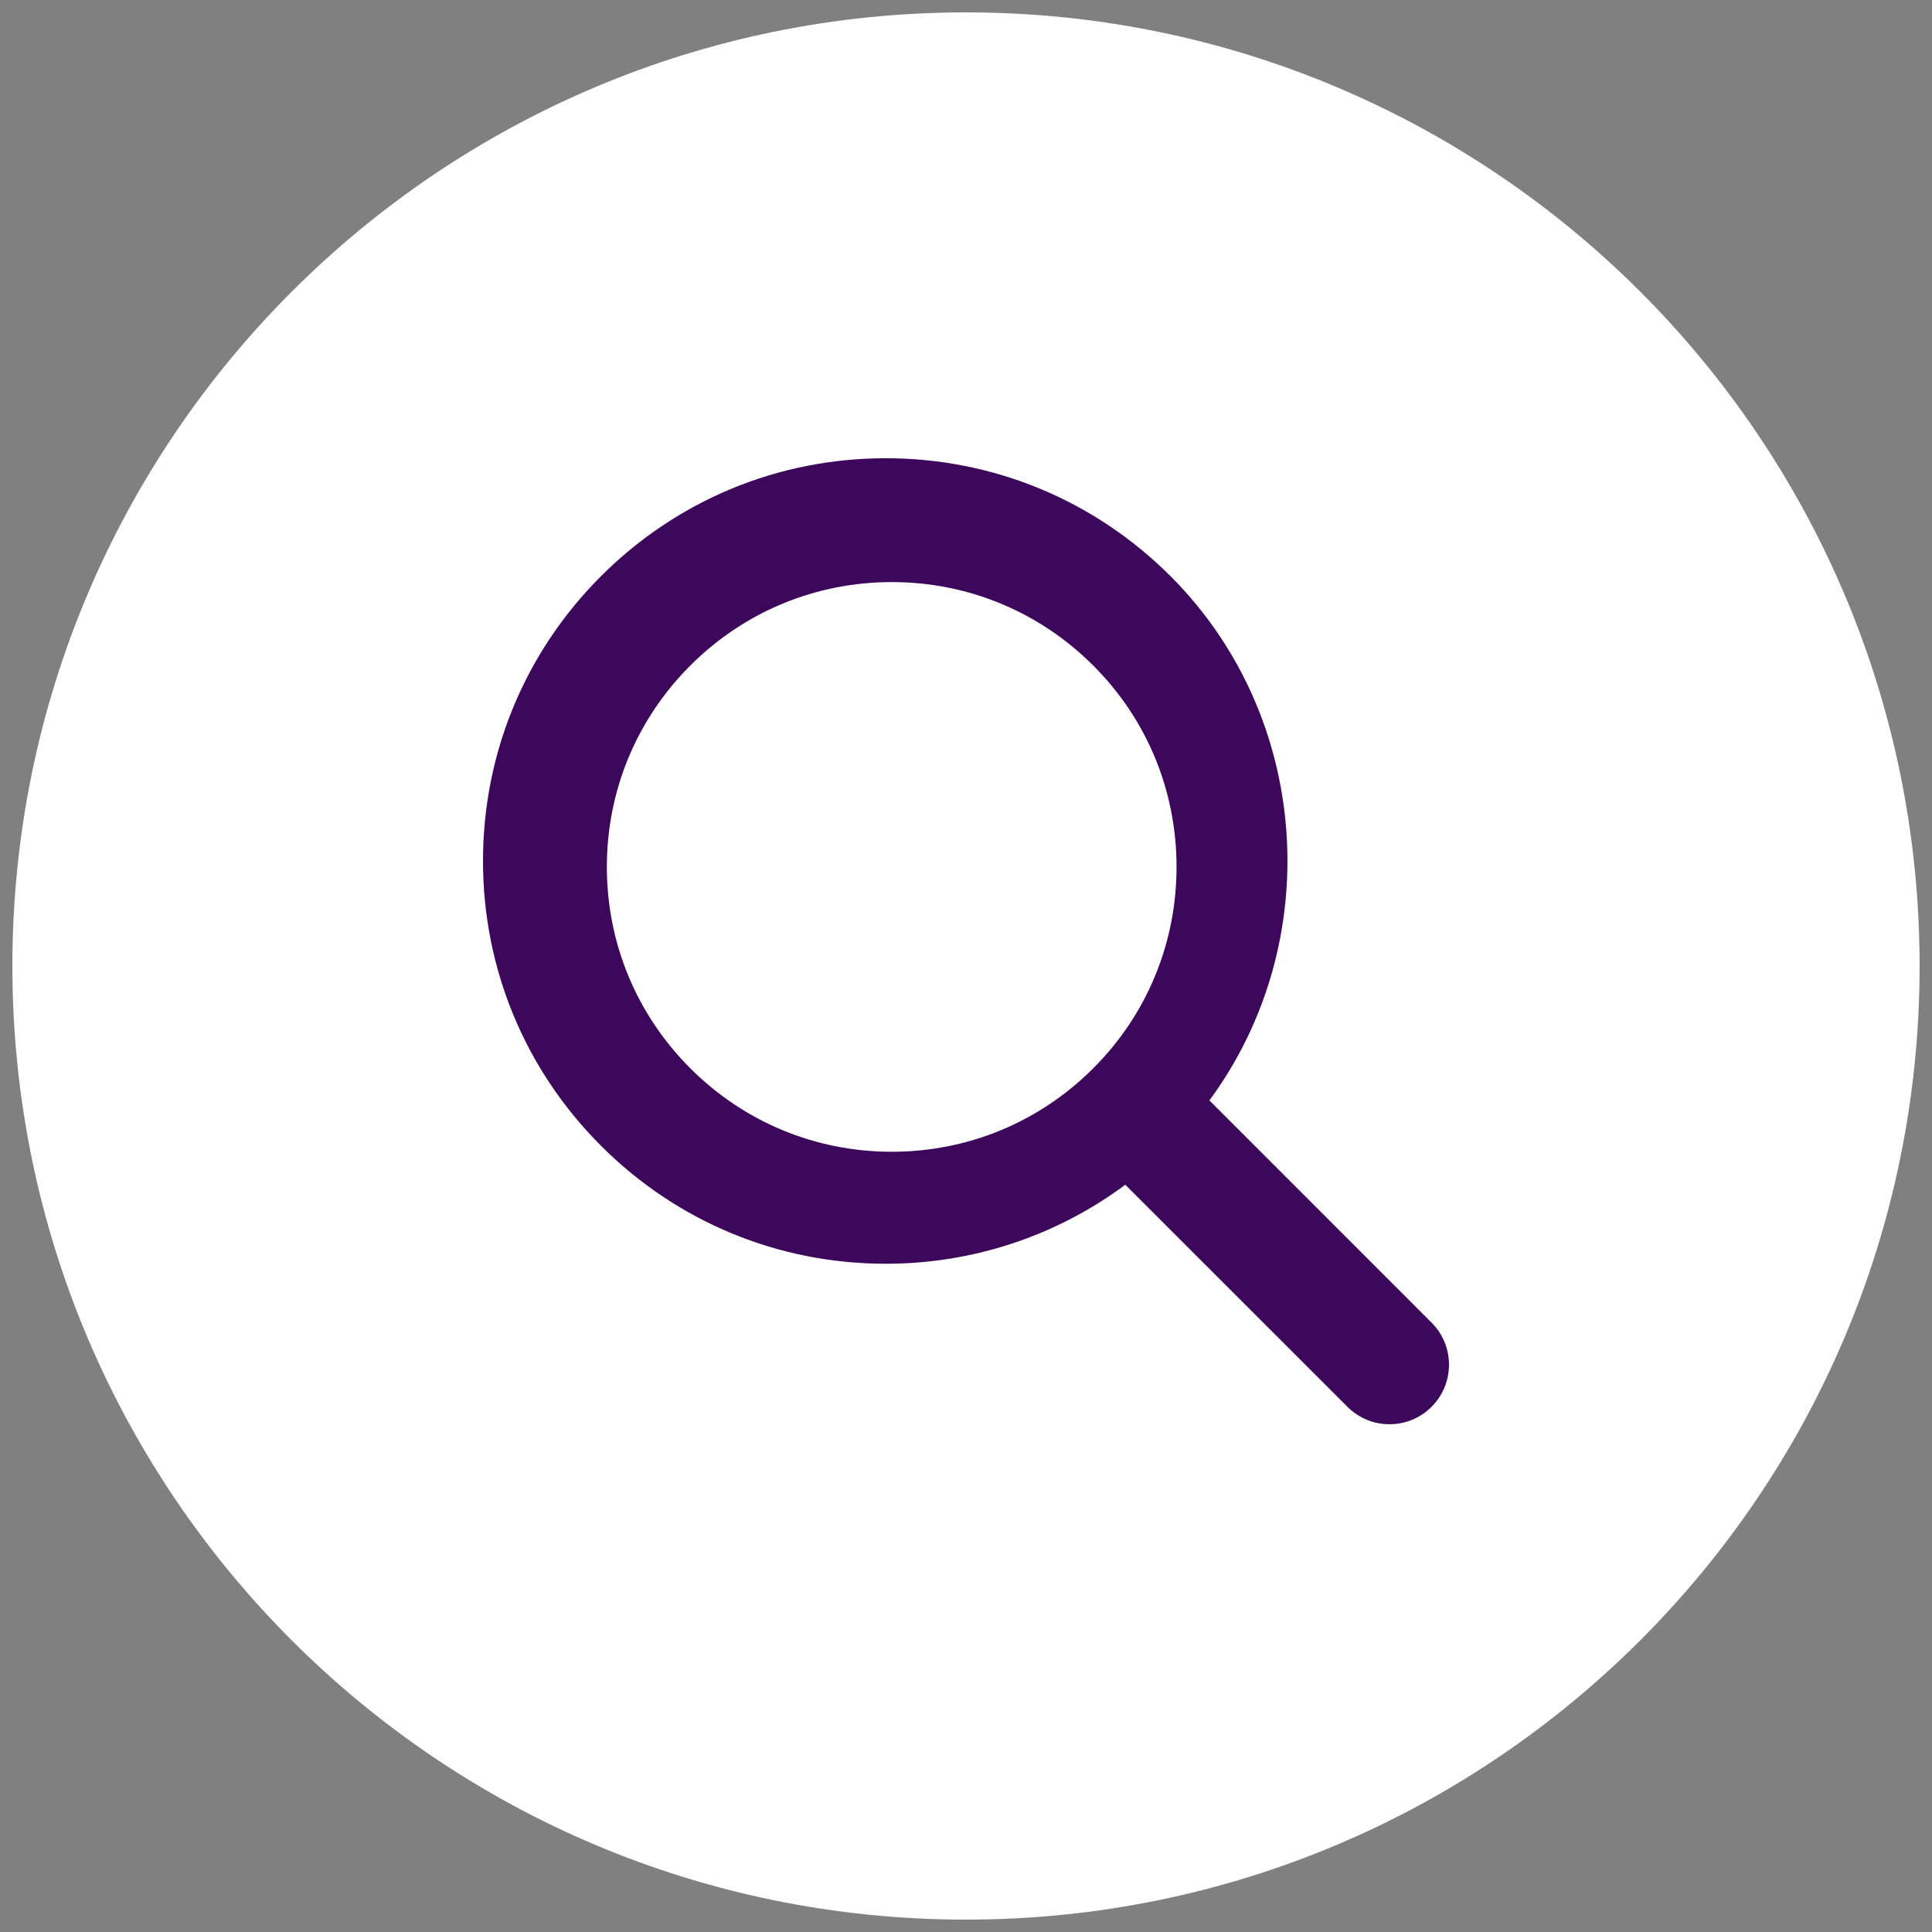
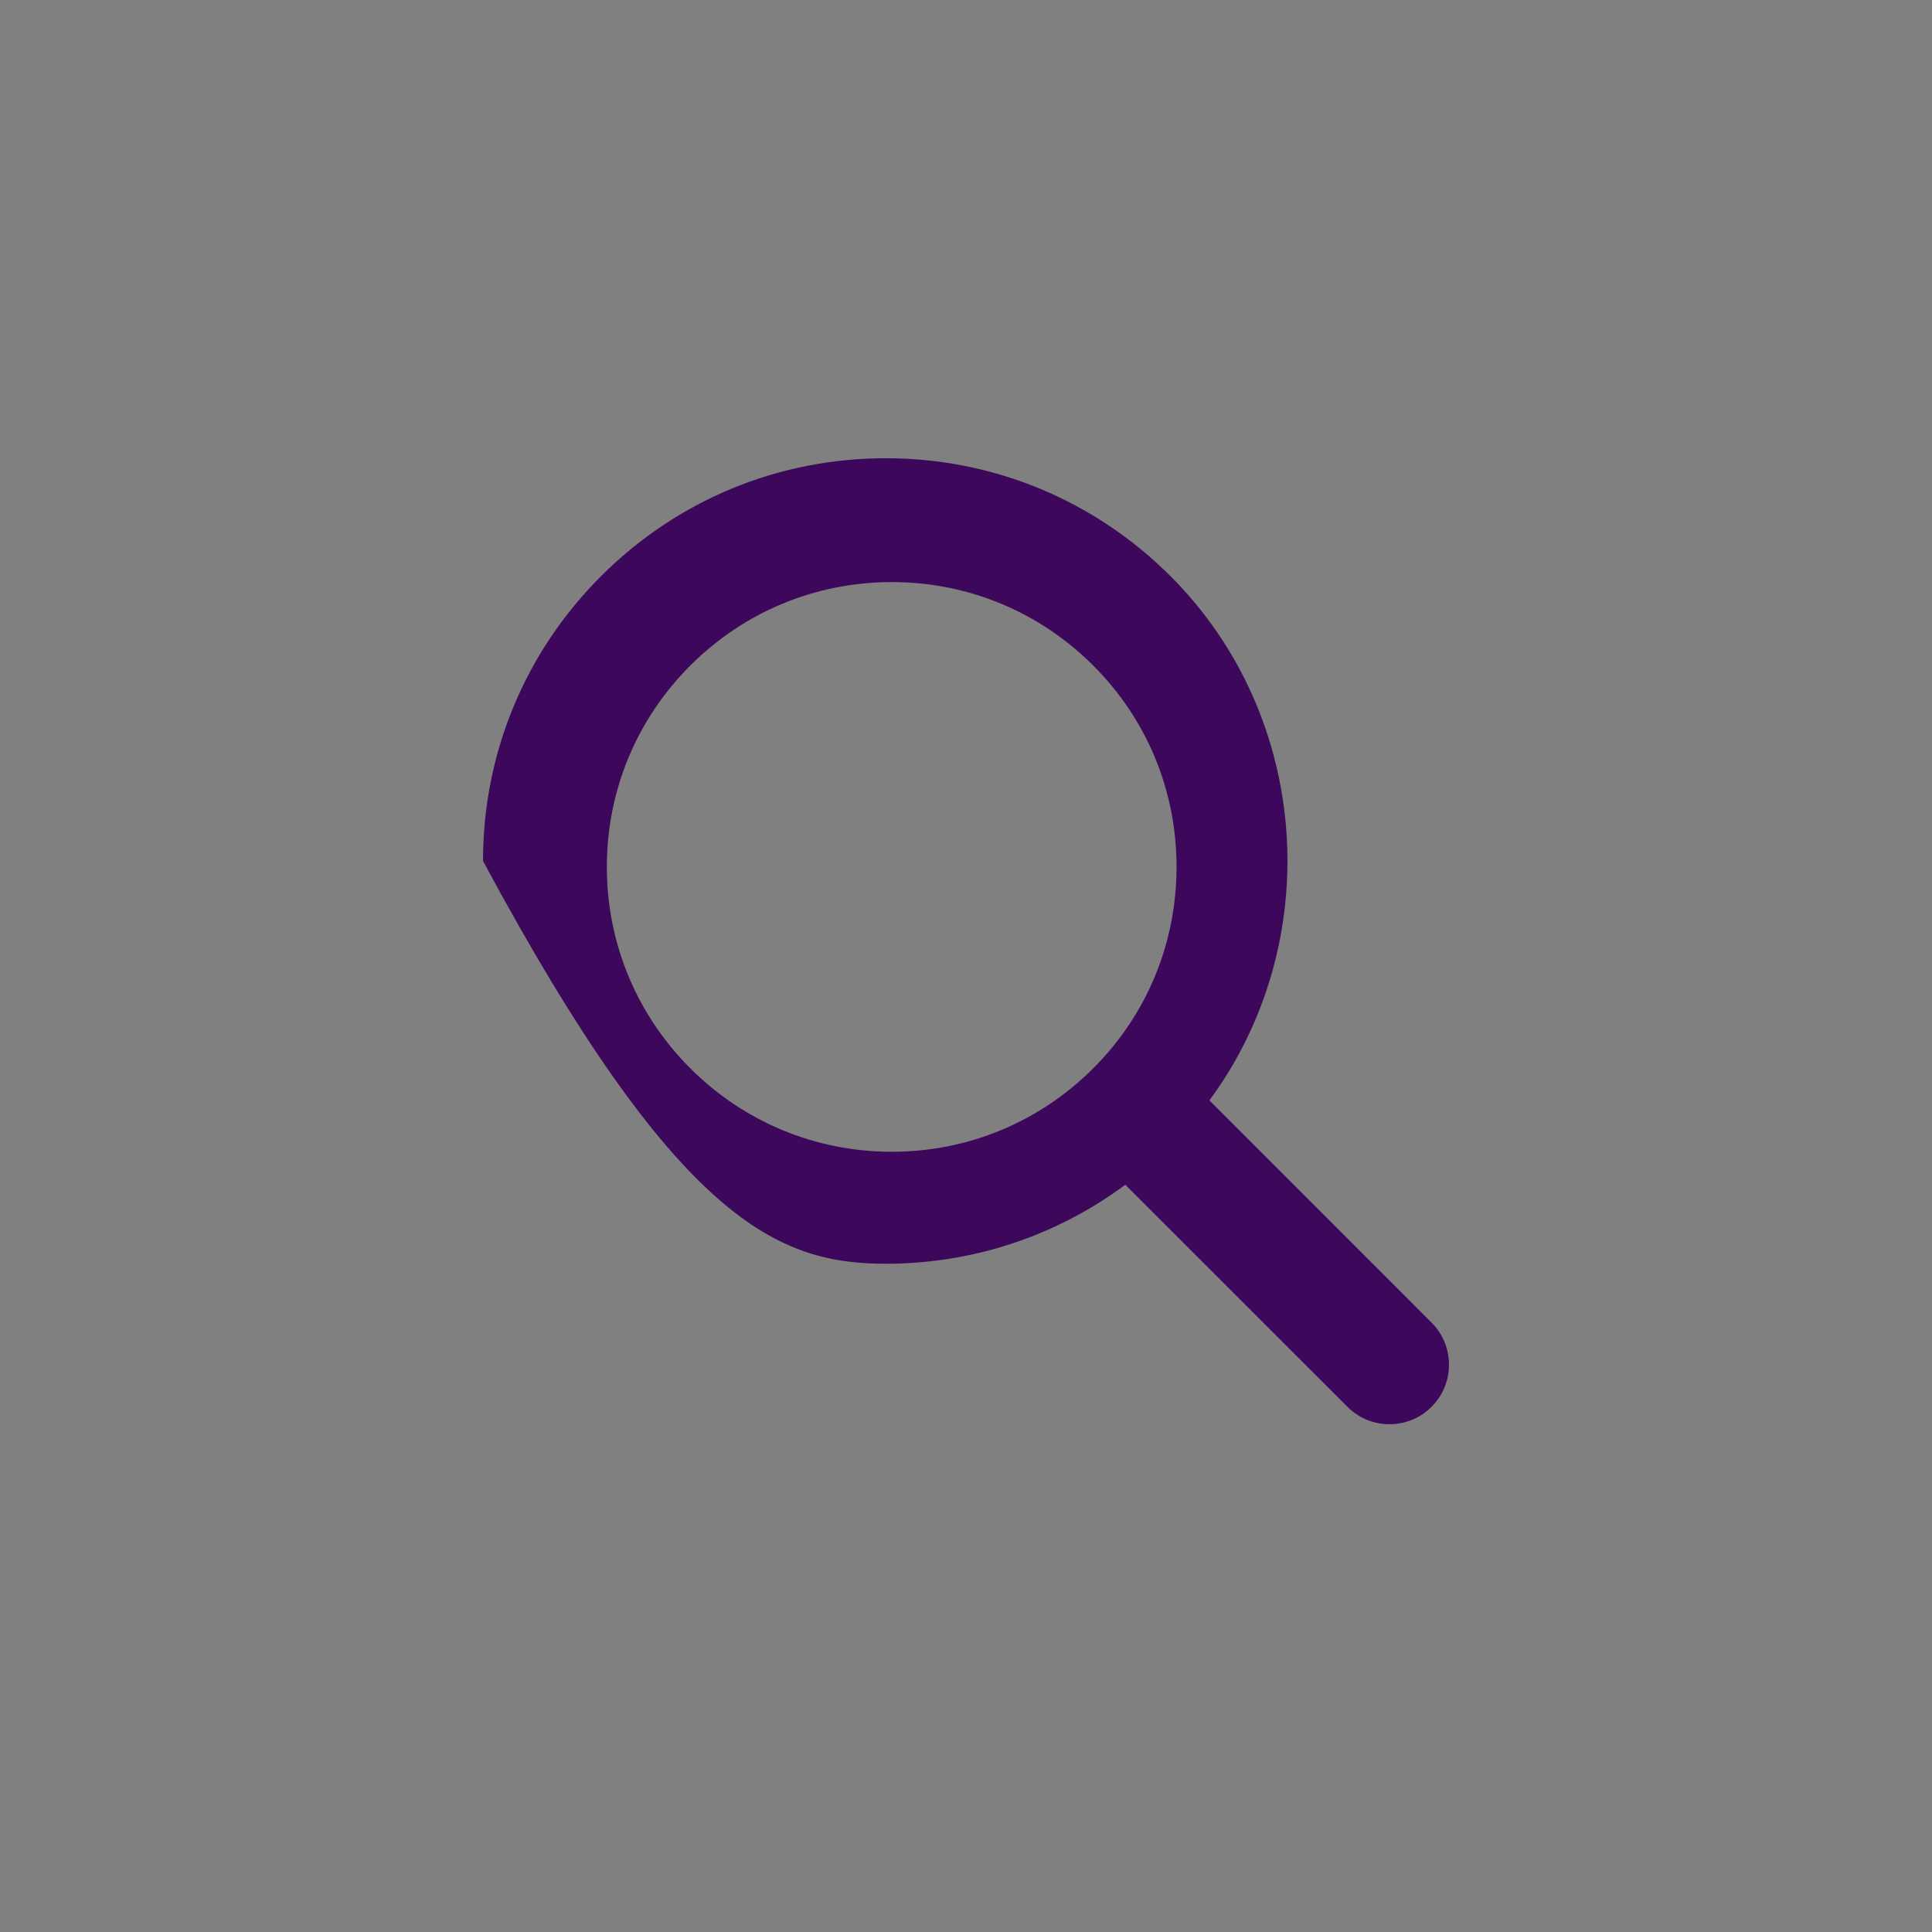
<svg xmlns="http://www.w3.org/2000/svg" width="78px" height="78px" viewBox="0 0 78 78" version="1.1">
  <rect x="0" y="0" width="78" height="78" fill="#808080" stroke="none" />
  <g id="Group-10" transform="translate(0.5 0.5)">
-     <path d="M38.5 77C59.763 77 77 59.763 77 38.5C77 17.237 59.763 0 38.5 0C17.237 0 0 17.237 0 38.5C0 59.763 17.237 77 38.5 77Z" id="Oval" fill="#FFFFFF" fill-rule="evenodd" stroke="none" />
-     <path d="M57.295 52.896L48.327 43.926C53.011 37.576 52.461 28.464 46.758 22.762C43.686 19.692 39.602 18 35.26 18C30.916 18 26.834 19.692 23.764 22.762C20.692 25.834 19 29.916 19 34.26C19 38.602 20.692 42.686 23.764 45.758C26.834 48.83 30.918 50.521 35.261 50.521C38.777 50.521 42.146 49.4 44.931 47.331L53.897 56.295C54.352 56.749 54.955 57 55.597 57C56.241 57 56.846 56.748 57.294 56.298C57.748 55.844 57.998 55.241 58 54.599C57.998 53.953 57.749 53.35 57.295 52.896L57.295 52.896ZM35.503 23C38.576 23 41.464 24.197 43.636 26.369C45.806 28.536 47 31.424 47 34.5C47 37.575 45.806 40.464 43.636 42.631C41.464 44.803 38.576 46 35.503 46C32.431 46 29.542 44.803 27.37 42.631C25.197 40.459 24 37.572 24 34.5C24 31.428 25.197 28.541 27.37 26.369C29.542 24.197 32.431 23 35.503 23Z" id="Fill-1" fill="#3D085C" fill-rule="evenodd" stroke="none" />
+     <path d="M57.295 52.896L48.327 43.926C53.011 37.576 52.461 28.464 46.758 22.762C43.686 19.692 39.602 18 35.26 18C30.916 18 26.834 19.692 23.764 22.762C20.692 25.834 19 29.916 19 34.26C26.834 48.83 30.918 50.521 35.261 50.521C38.777 50.521 42.146 49.4 44.931 47.331L53.897 56.295C54.352 56.749 54.955 57 55.597 57C56.241 57 56.846 56.748 57.294 56.298C57.748 55.844 57.998 55.241 58 54.599C57.998 53.953 57.749 53.35 57.295 52.896L57.295 52.896ZM35.503 23C38.576 23 41.464 24.197 43.636 26.369C45.806 28.536 47 31.424 47 34.5C47 37.575 45.806 40.464 43.636 42.631C41.464 44.803 38.576 46 35.503 46C32.431 46 29.542 44.803 27.37 42.631C25.197 40.459 24 37.572 24 34.5C24 31.428 25.197 28.541 27.37 26.369C29.542 24.197 32.431 23 35.503 23Z" id="Fill-1" fill="#3D085C" fill-rule="evenodd" stroke="none" />
  </g>
</svg>